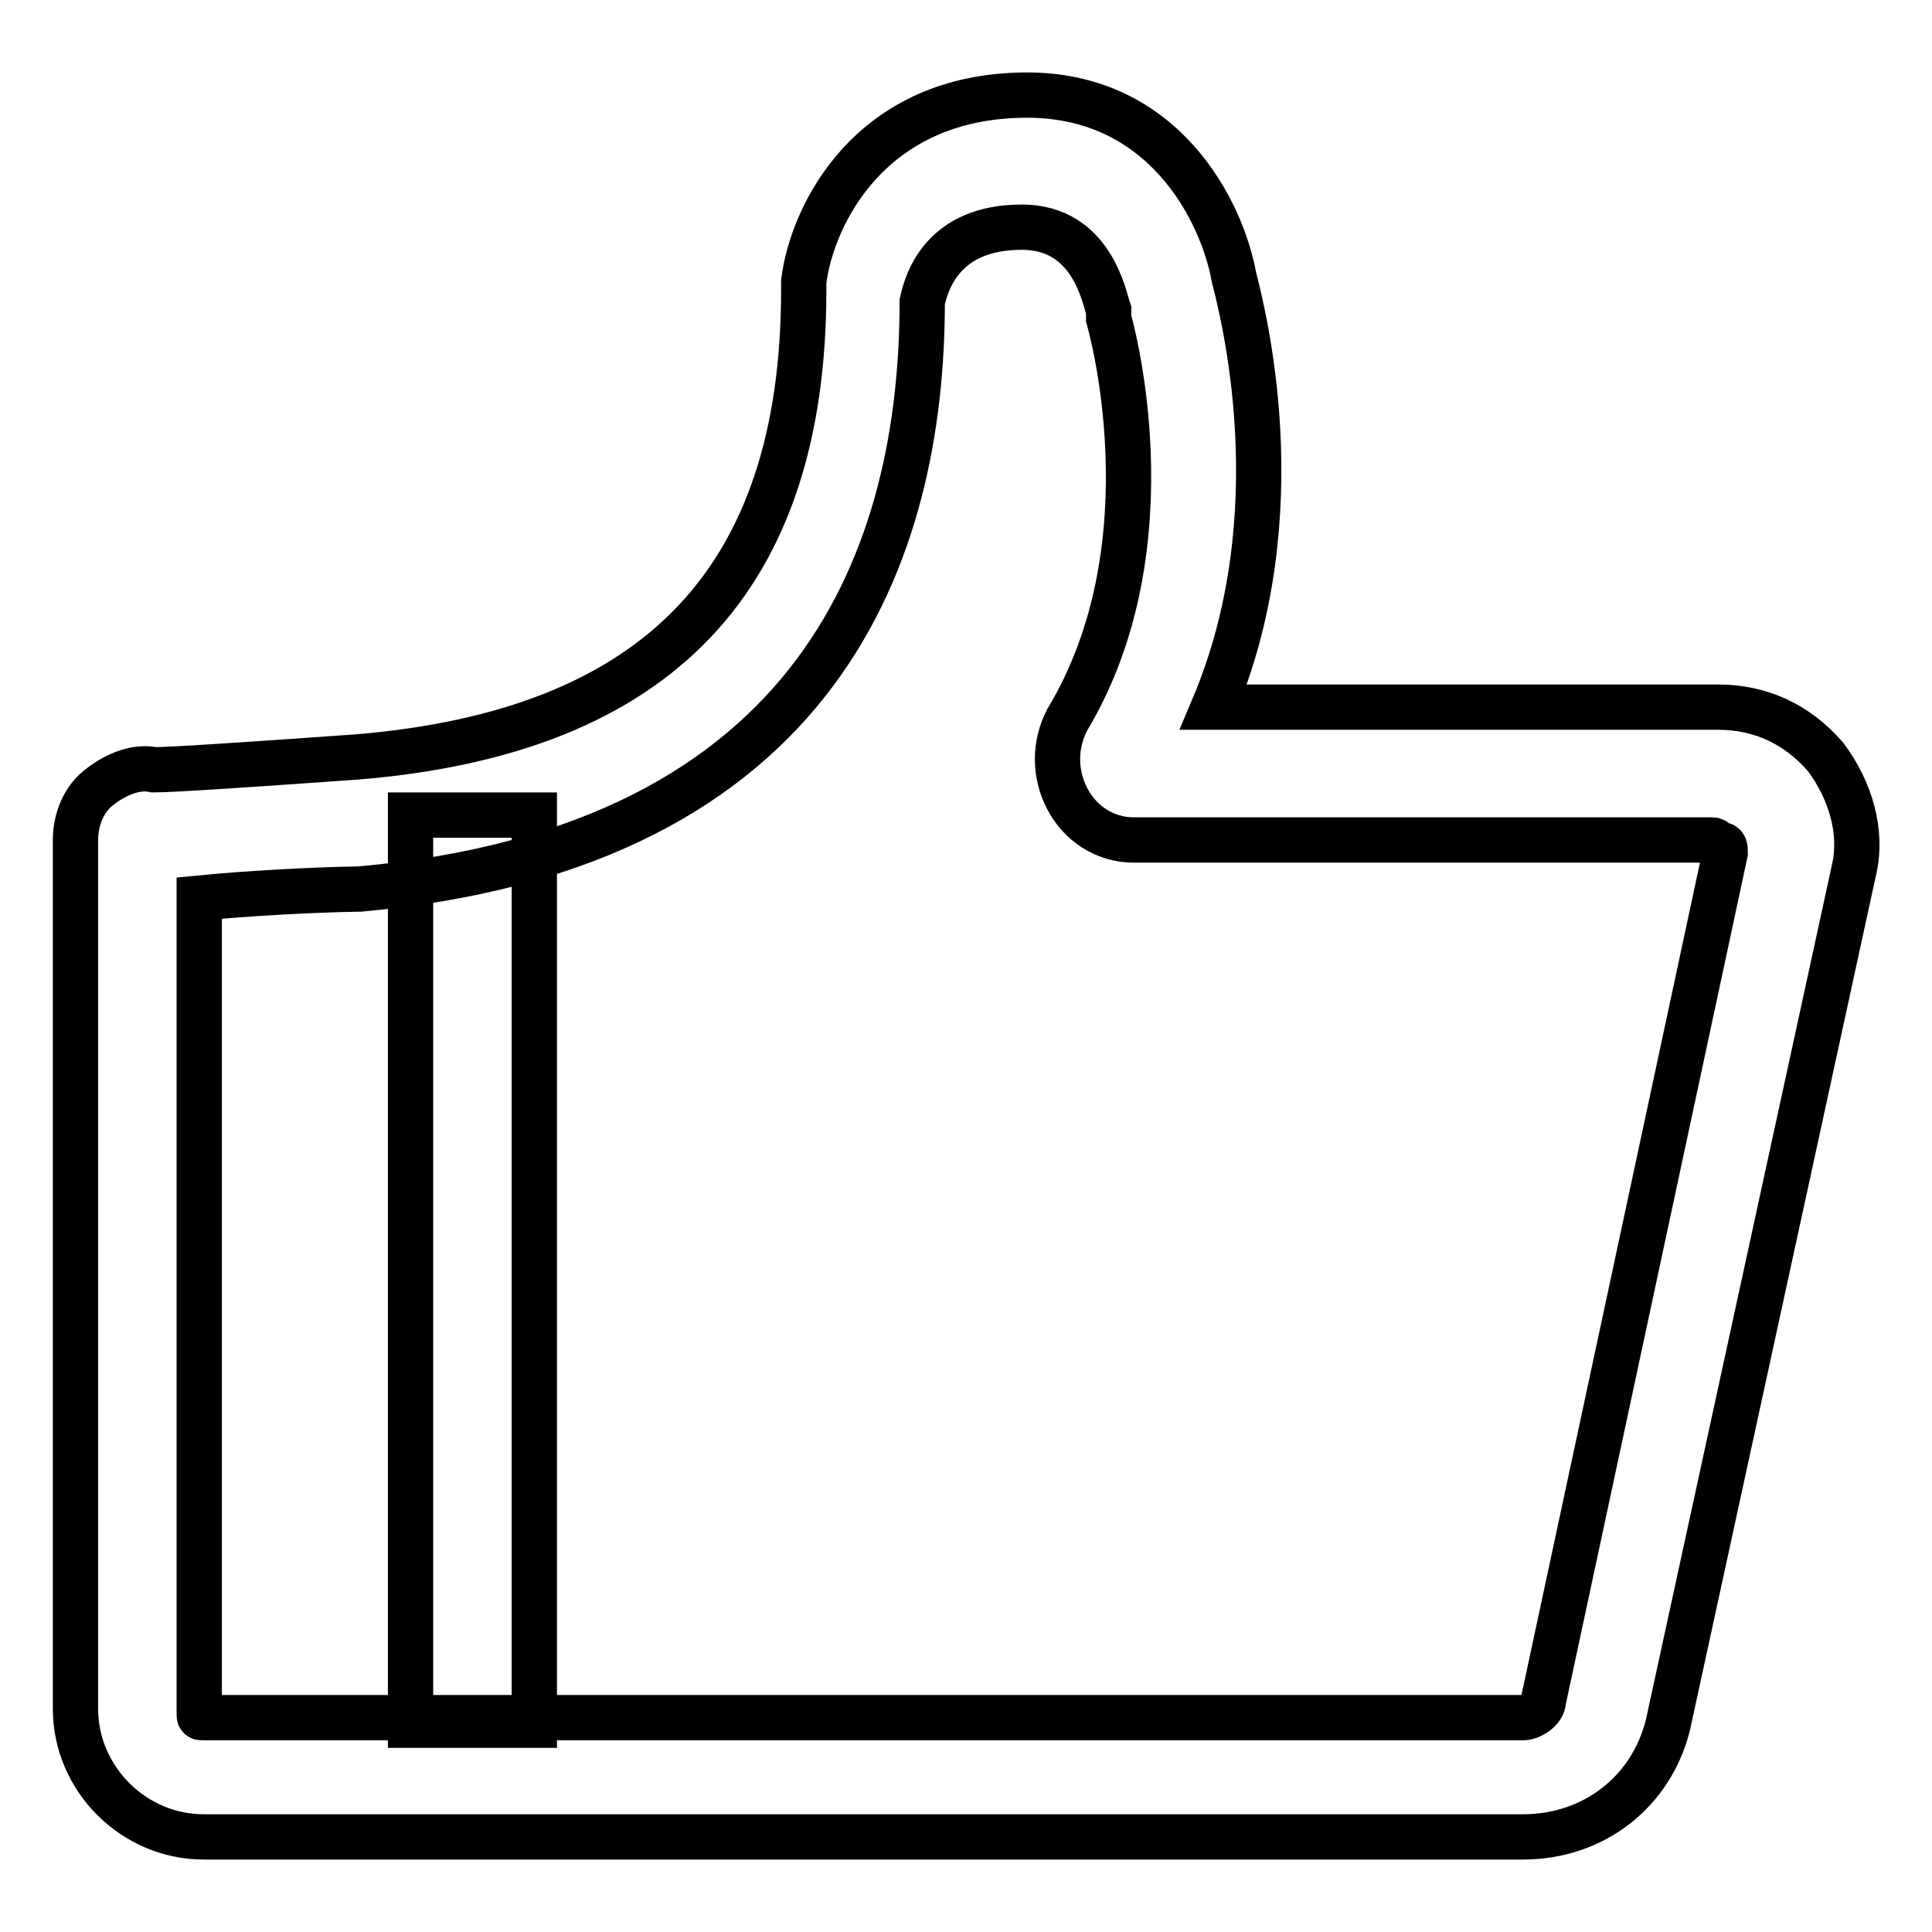
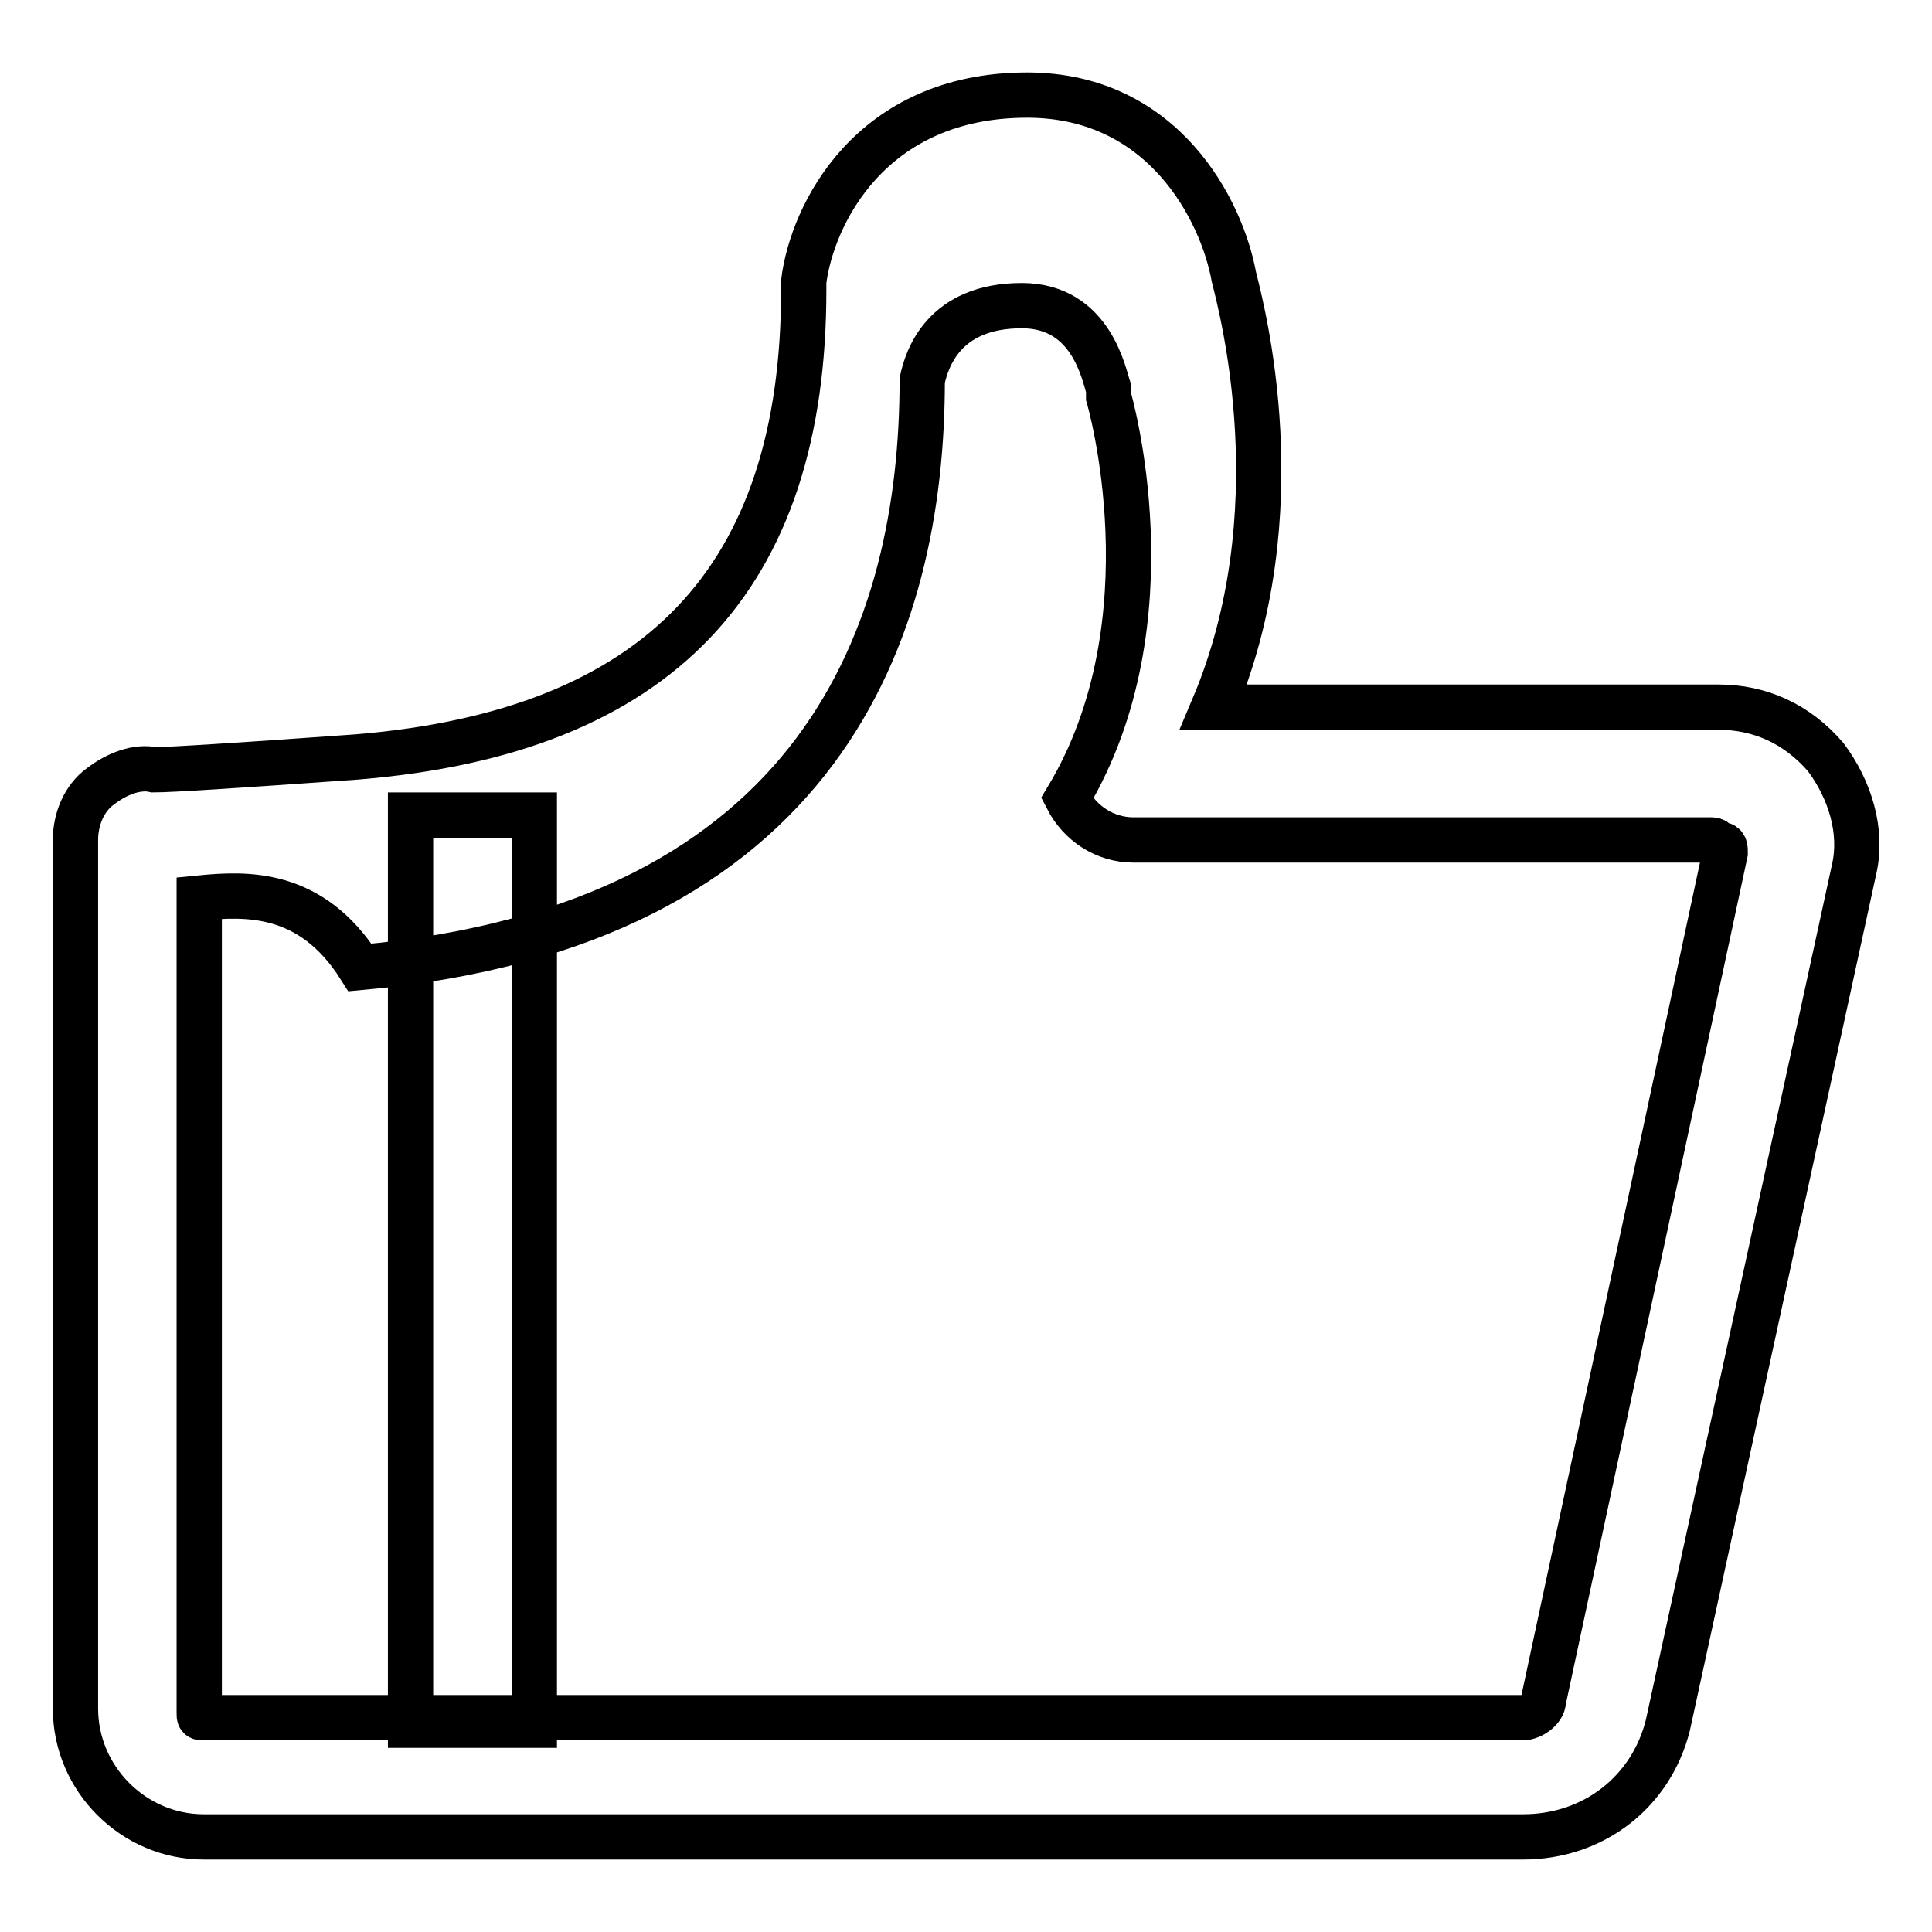
<svg xmlns="http://www.w3.org/2000/svg" version="1.1" x="0px" y="0px" viewBox="0 0 256 256" enable-background="new 0 0 256 256" xml:space="preserve">
  <g>
-     <path stroke-width="6" fill-opacity="0" stroke="#000000" d="M201.8,243.4H27c-9.3,0-17-7.7-17-17V111.3c0-2.7,1.1-5.5,3.3-7.1c2.2-1.7,4.9-2.7,7.1-2.2 c2.2,0,11.5-0.6,26.9-1.7c40-3.3,59.2-23.6,59.2-61.9v-1.1c1.1-8.8,8.8-24.7,29.6-24.7c18.1,0,25.8,15.3,27.4,24.1 c1.1,4.4,8.2,31.2-2.7,57h66.9c5.5,0,10.4,2.2,14.2,6.6c3.3,4.4,4.9,9.9,3.8,14.8L221,228.6C218.8,237.4,211.2,243.4,201.8,243.4 L201.8,243.4z M26.4,119v108c0,0.6,0,0.6,0.6,0.6h174.8c1.1,0,2.7-1.1,2.7-2.2l24.1-112.4c0-0.6,0-1.1-0.6-1.1s-0.6-0.6-1.1-0.6 h-76.7c-3.8,0-7.1-2.2-8.8-5.5c-1.7-3.3-1.7-7.1,0-10.4c14.2-23.6,5.5-53.2,5.5-53.2v-1.1c-0.6-1.7-2.2-11-11.5-11 c-10.4,0-12.6,7.1-13.2,9.9c0,32.9-13.2,72.3-74.5,77.8C41.2,117.9,32.5,118.4,26.4,119L26.4,119z M54.4,108h16.4v120.6H54.4V108z" />
+     <path stroke-width="6" fill-opacity="0" stroke="#000000" d="M201.8,243.4H27c-9.3,0-17-7.7-17-17V111.3c0-2.7,1.1-5.5,3.3-7.1c2.2-1.7,4.9-2.7,7.1-2.2 c2.2,0,11.5-0.6,26.9-1.7c40-3.3,59.2-23.6,59.2-61.9v-1.1c1.1-8.8,8.8-24.7,29.6-24.7c18.1,0,25.8,15.3,27.4,24.1 c1.1,4.4,8.2,31.2-2.7,57h66.9c5.5,0,10.4,2.2,14.2,6.6c3.3,4.4,4.9,9.9,3.8,14.8L221,228.6C218.8,237.4,211.2,243.4,201.8,243.4 L201.8,243.4z M26.4,119v108c0,0.6,0,0.6,0.6,0.6h174.8c1.1,0,2.7-1.1,2.7-2.2l24.1-112.4c0-0.6,0-1.1-0.6-1.1s-0.6-0.6-1.1-0.6 h-76.7c-3.8,0-7.1-2.2-8.8-5.5c14.2-23.6,5.5-53.2,5.5-53.2v-1.1c-0.6-1.7-2.2-11-11.5-11 c-10.4,0-12.6,7.1-13.2,9.9c0,32.9-13.2,72.3-74.5,77.8C41.2,117.9,32.5,118.4,26.4,119L26.4,119z M54.4,108h16.4v120.6H54.4V108z" />
  </g>
</svg>